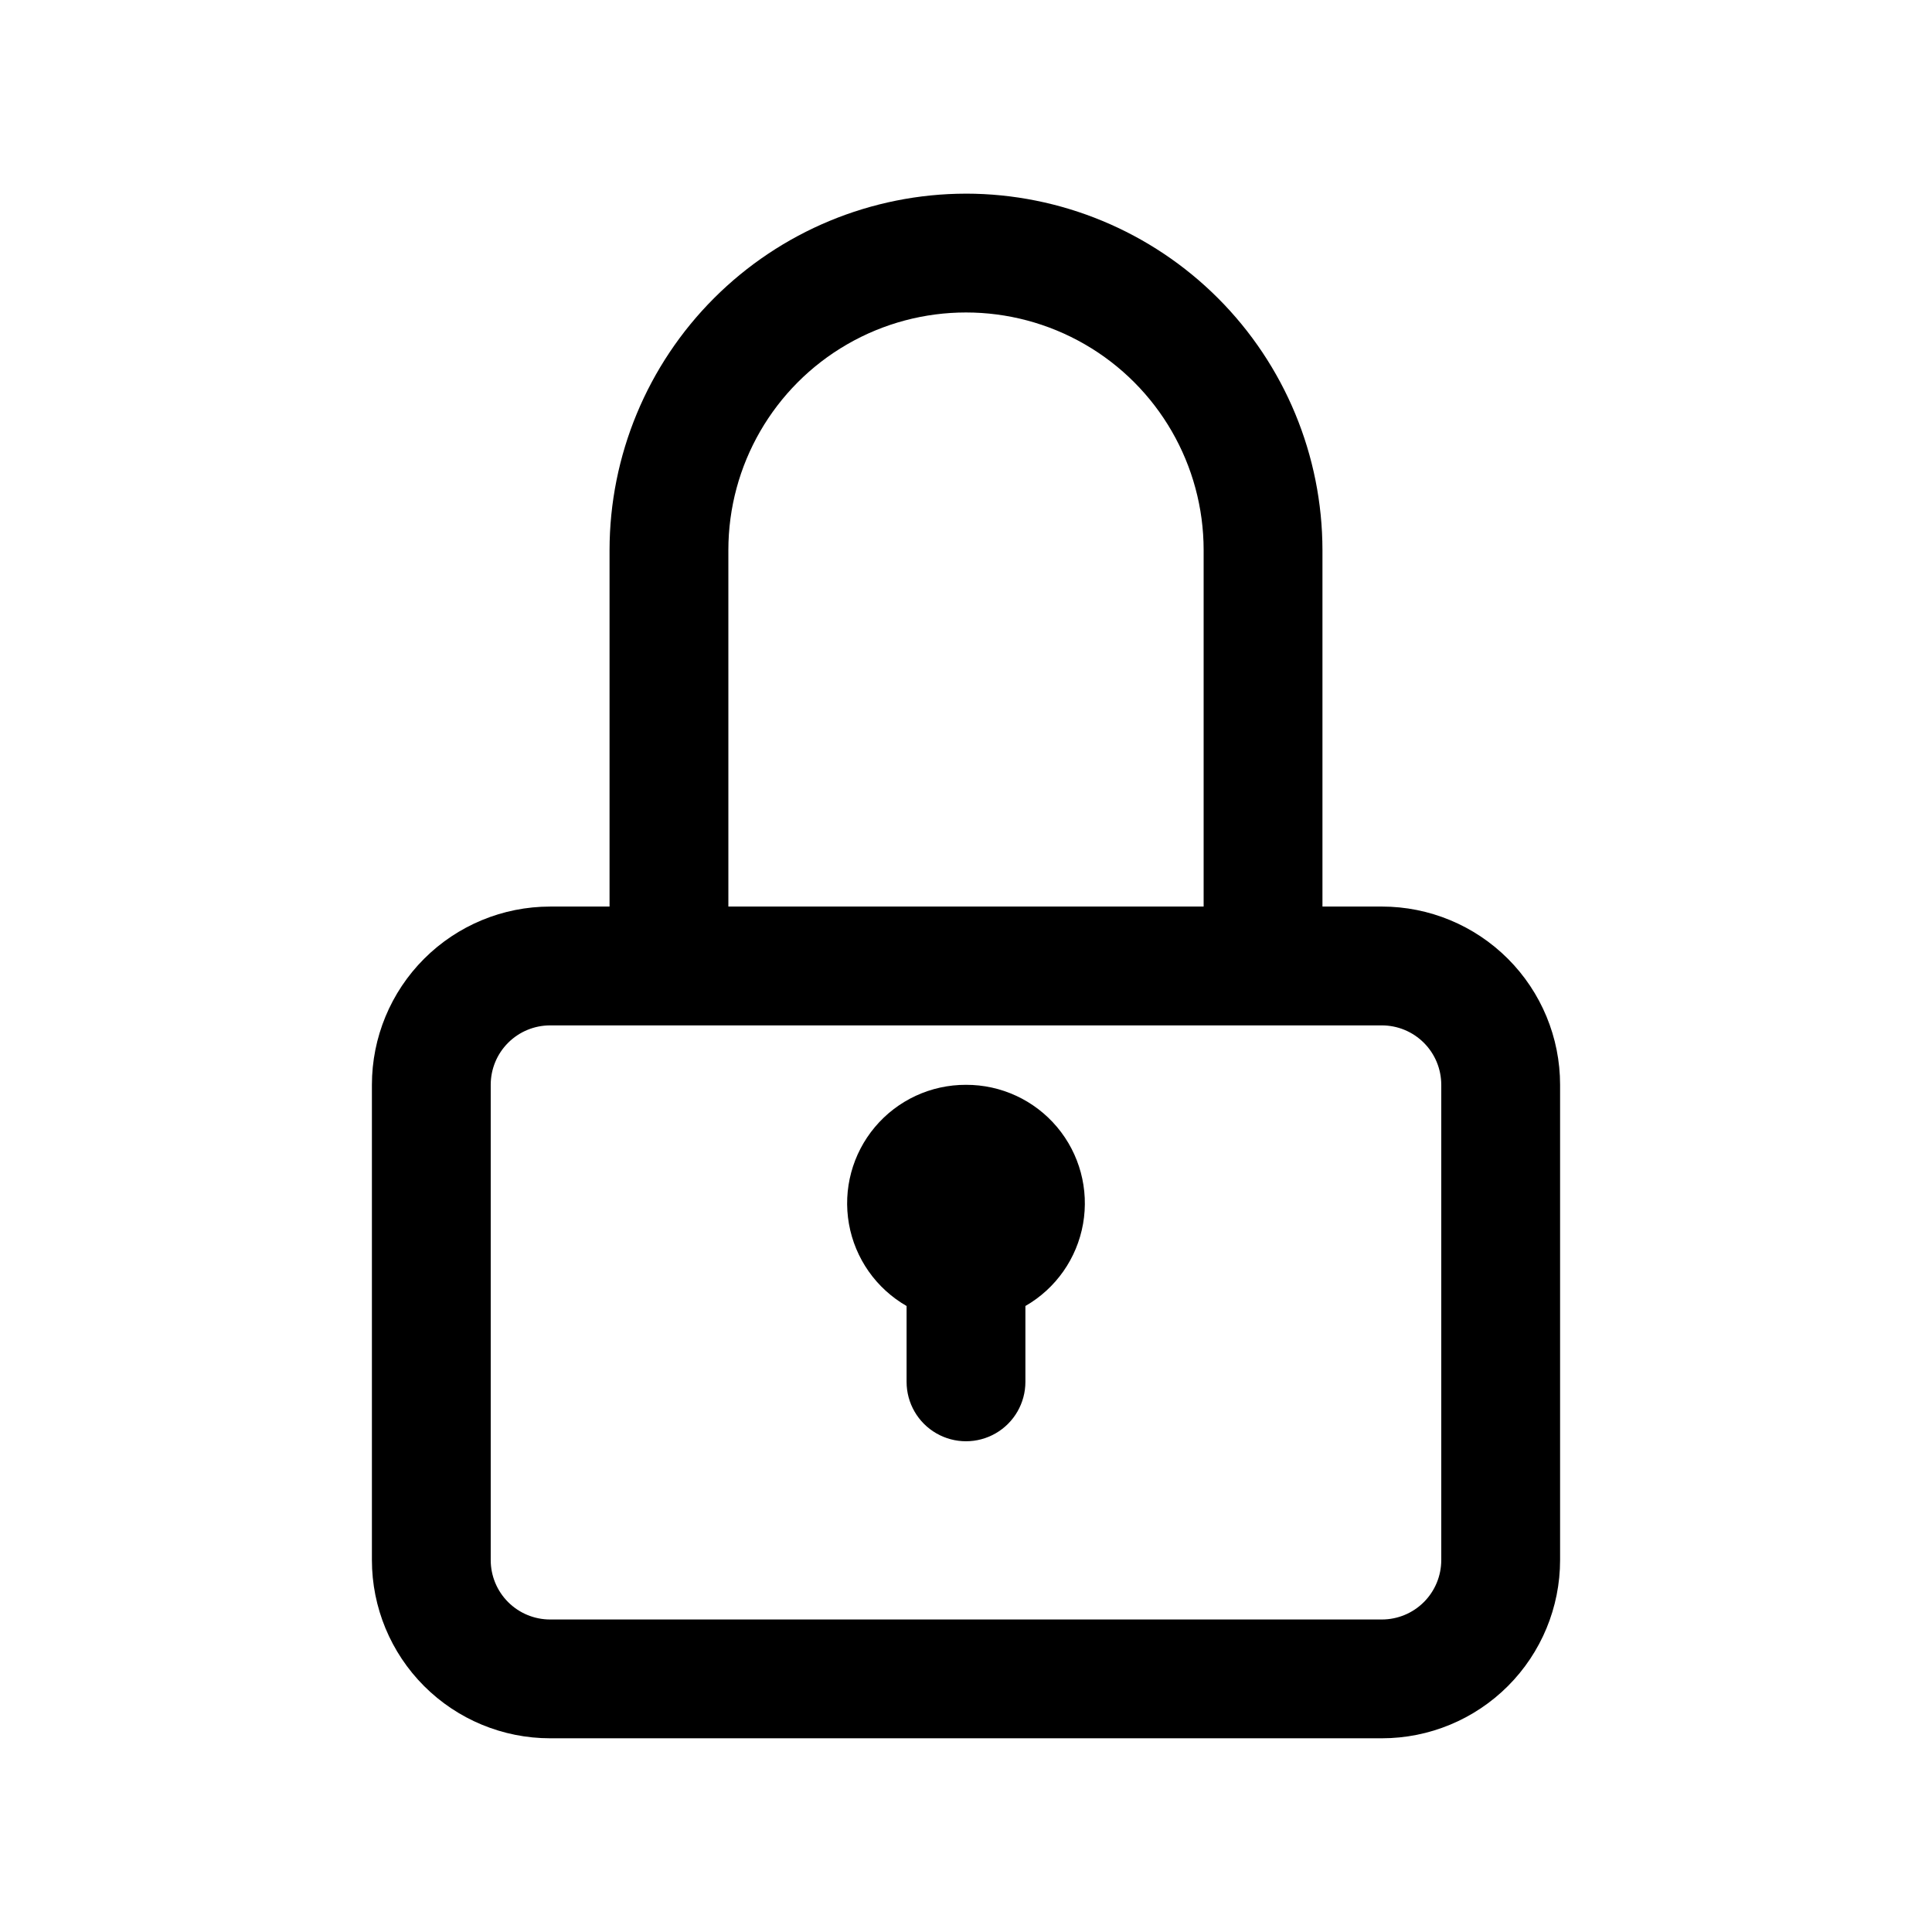
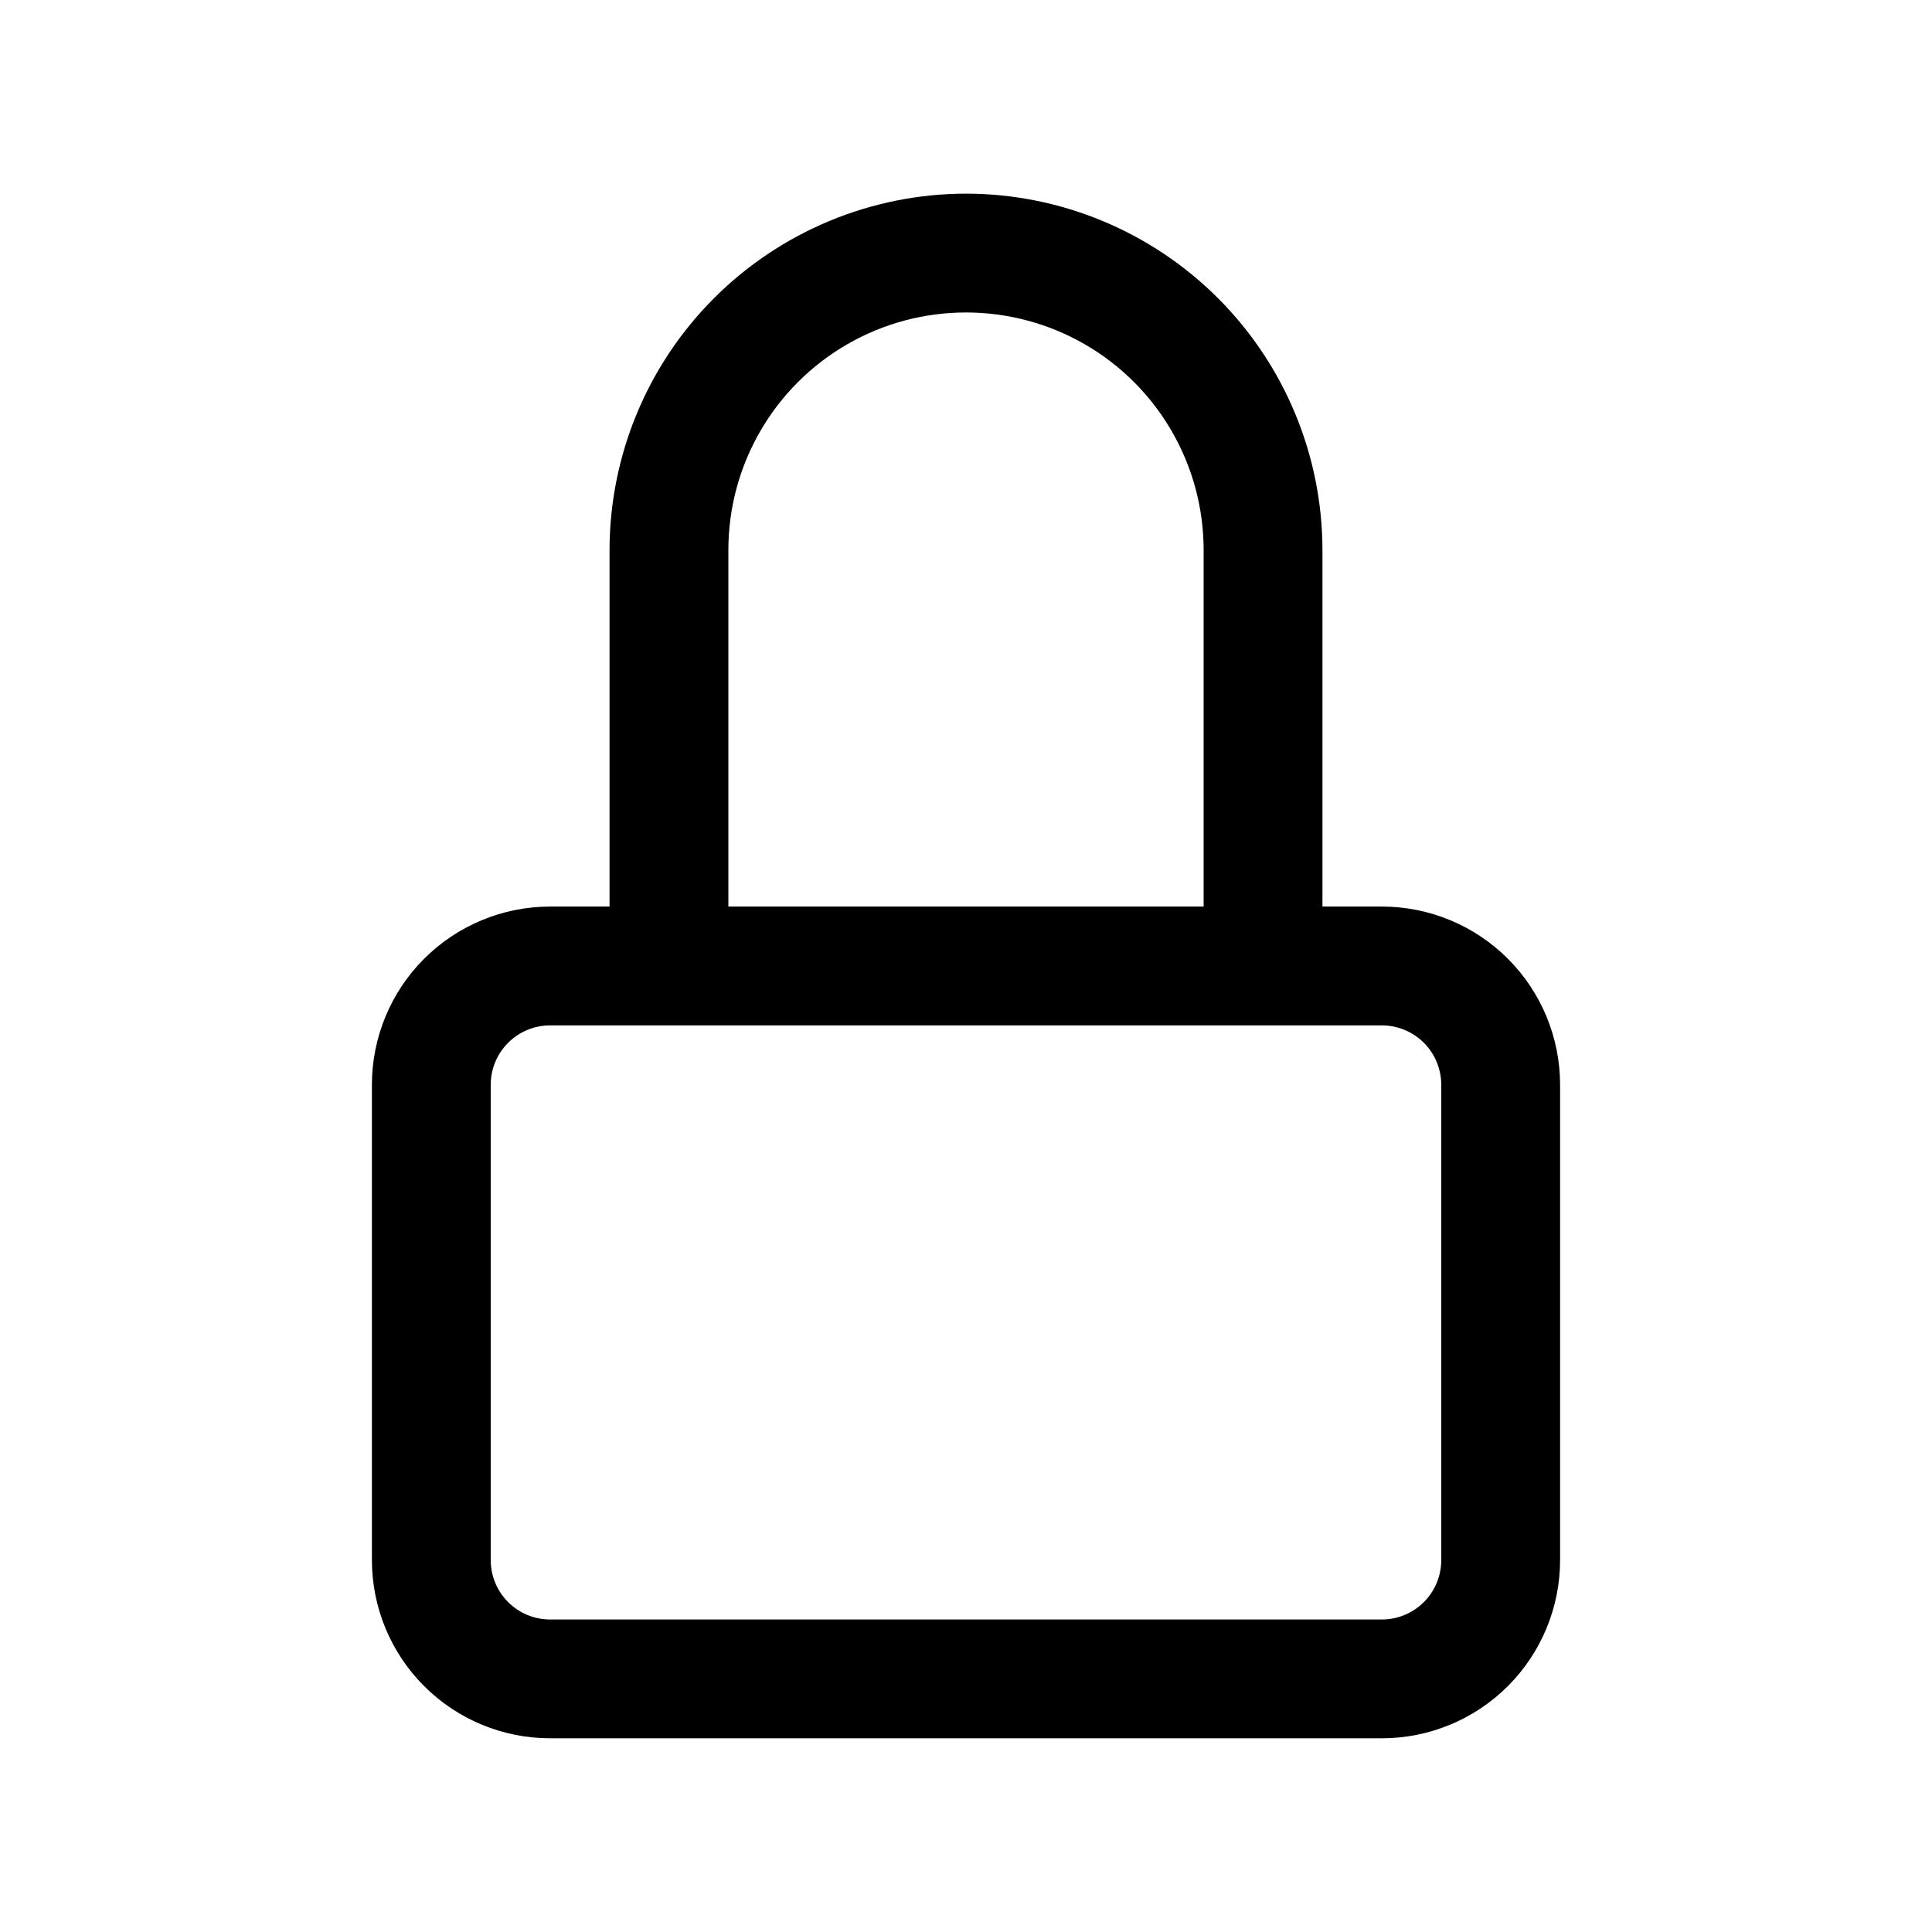
<svg xmlns="http://www.w3.org/2000/svg" fill="#000000" width="800px" height="800px" version="1.1" viewBox="144 144 512 512">
  <g>
    <path d="m400 195.32c-25.047 0.027-49.059 9.988-66.77 27.695-17.711 17.711-27.672 41.727-27.695 66.77v94.465h-15.746c-12.527 0-24.539 4.977-33.398 13.836-8.855 8.855-13.832 20.871-13.832 33.398v125.95-0.004c0 12.527 4.977 24.543 13.832 33.398 8.859 8.859 20.871 13.836 33.398 13.836h220.42c12.527 0 24.539-4.977 33.398-13.836 8.855-8.855 13.832-20.871 13.832-33.398v-125.95c0-12.527-4.977-24.543-13.832-33.398-8.859-8.859-20.871-13.836-33.398-13.836h-15.746v-94.465c-0.023-25.043-9.984-49.059-27.695-66.77-17.707-17.707-41.723-27.668-66.766-27.695zm-62.977 94.465c0-22.5 12.004-43.289 31.488-54.539s43.488-11.25 62.977 0c19.484 11.25 31.488 32.039 31.488 54.539v94.465h-125.95zm188.93 141.7v125.95h-0.004c0 4.176-1.656 8.18-4.609 11.133-2.953 2.953-6.957 4.613-11.133 4.613h-220.42c-4.176 0-8.18-1.66-11.133-4.613-2.953-2.953-4.609-6.957-4.609-11.133v-125.95c0-4.176 1.656-8.184 4.609-11.133 2.953-2.953 6.957-4.613 11.133-4.613h220.42c4.176 0 8.18 1.66 11.133 4.613 2.953 2.949 4.609 6.957 4.609 11.133z" />
-     <path d="m400 431.49c-9.301-0.031-18.137 4.059-24.125 11.176-5.988 7.113-8.516 16.52-6.898 25.676 1.617 9.16 7.215 17.129 15.277 21.762v20.105c0 5.625 3 10.82 7.871 13.633s10.875 2.812 15.746 0 7.871-8.008 7.871-13.633v-20.105c8.066-4.633 13.66-12.602 15.277-21.762 1.617-9.156-0.906-18.562-6.898-25.676-5.988-7.117-14.824-11.207-24.121-11.176z" />
  </g>
</svg>